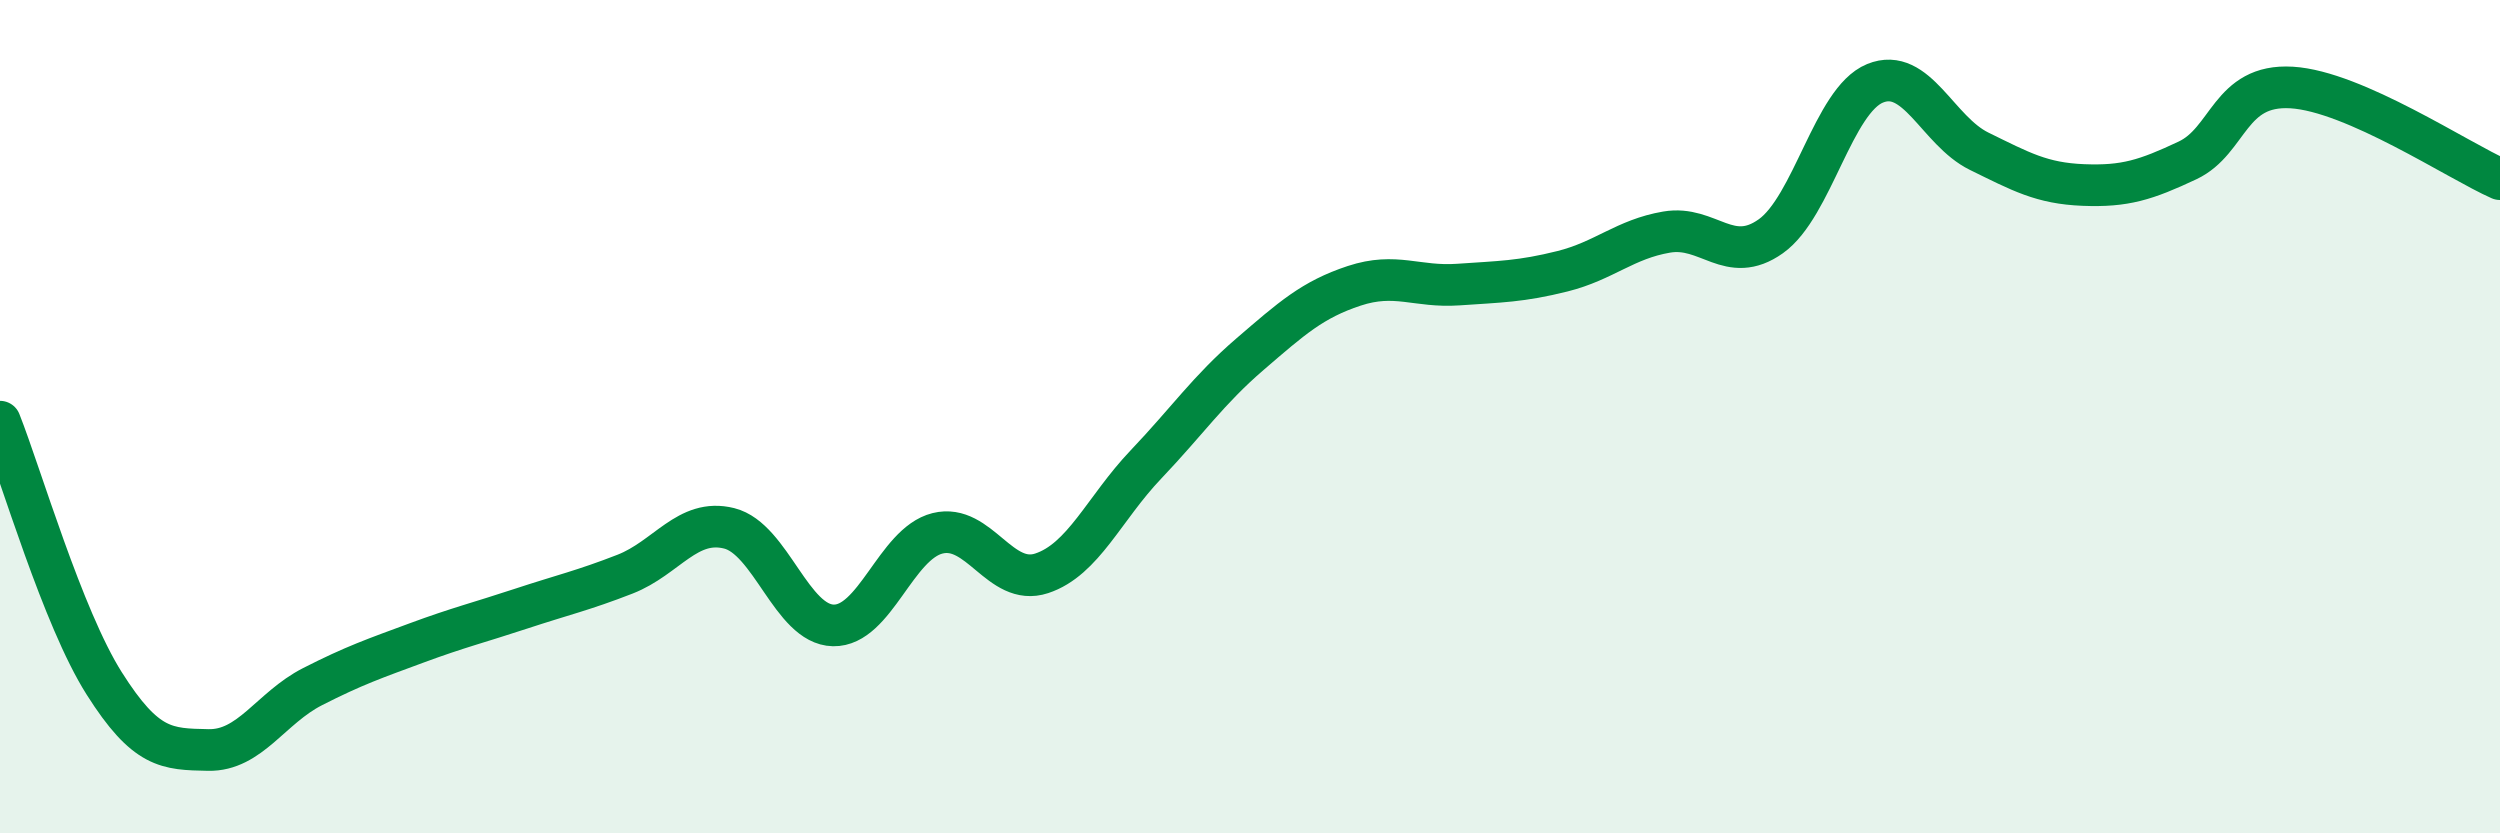
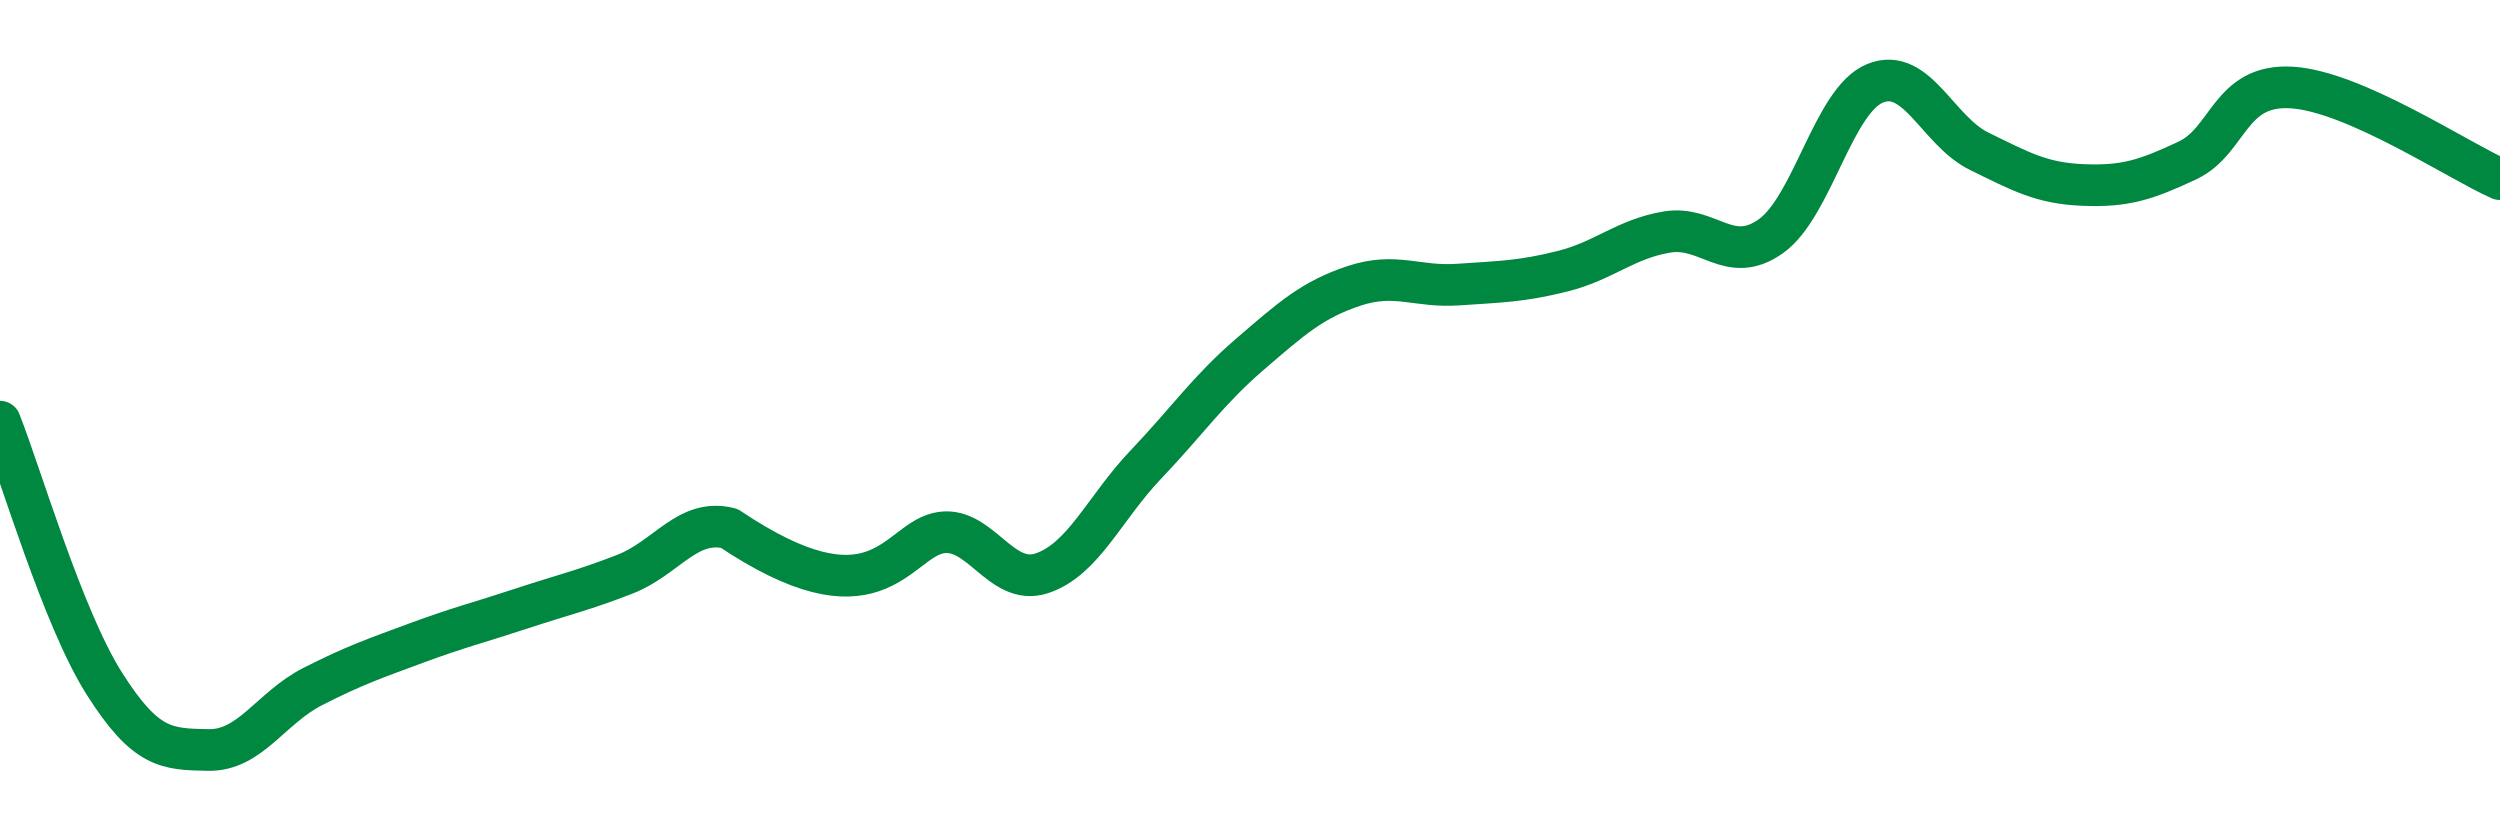
<svg xmlns="http://www.w3.org/2000/svg" width="60" height="20" viewBox="0 0 60 20">
-   <path d="M 0,10.12 C 0.5,11.38 1.5,14.82 2.5,16.4 C 3.5,17.98 4,17.98 5,18 C 6,18.02 6.5,16.99 7.5,16.48 C 8.5,15.97 9,15.8 10,15.43 C 11,15.06 11.5,14.94 12.5,14.61 C 13.5,14.28 14,14.17 15,13.78 C 16,13.39 16.5,12.43 17.5,12.68 C 18.5,12.93 19,14.99 20,15.01 C 21,15.03 21.5,13.05 22.5,12.8 C 23.5,12.55 24,14.09 25,13.76 C 26,13.43 26.5,12.2 27.5,11.15 C 28.5,10.1 29,9.36 30,8.5 C 31,7.64 31.5,7.19 32.5,6.86 C 33.5,6.53 34,6.9 35,6.83 C 36,6.76 36.5,6.76 37.5,6.51 C 38.5,6.26 39,5.74 40,5.57 C 41,5.4 41.5,6.38 42.5,5.67 C 43.5,4.96 44,2.41 45,2 C 46,1.59 46.5,3.14 47.5,3.63 C 48.5,4.12 49,4.4 50,4.44 C 51,4.48 51.5,4.32 52.5,3.85 C 53.5,3.38 53.5,2.01 55,2.1 C 56.5,2.19 59,3.86 60,4.3L60 20L0 20Z" fill="#008740" opacity="0.1" stroke-linecap="round" stroke-linejoin="round" />
-   <path d="M 0,10.12 C 0.5,11.38 1.5,14.82 2.5,16.4 C 3.5,17.98 4,17.98 5,18 C 6,18.02 6.5,16.99 7.5,16.48 C 8.5,15.97 9,15.8 10,15.43 C 11,15.06 11.5,14.94 12.5,14.61 C 13.5,14.28 14,14.17 15,13.78 C 16,13.39 16.5,12.43 17.5,12.68 C 18.5,12.93 19,14.99 20,15.01 C 21,15.03 21.5,13.05 22.5,12.8 C 23.5,12.55 24,14.09 25,13.76 C 26,13.43 26.5,12.2 27.5,11.15 C 28.5,10.1 29,9.36 30,8.5 C 31,7.64 31.5,7.19 32.5,6.86 C 33.5,6.53 34,6.9 35,6.83 C 36,6.76 36.5,6.76 37.5,6.51 C 38.5,6.26 39,5.74 40,5.57 C 41,5.4 41.5,6.38 42.5,5.67 C 43.5,4.96 44,2.41 45,2 C 46,1.59 46.5,3.14 47.5,3.63 C 48.5,4.12 49,4.4 50,4.44 C 51,4.48 51.5,4.32 52.5,3.85 C 53.5,3.38 53.5,2.01 55,2.1 C 56.5,2.19 59,3.86 60,4.3" stroke="#008740" stroke-width="1" fill="none" stroke-linecap="round" stroke-linejoin="round" />
+   <path d="M 0,10.12 C 0.5,11.38 1.5,14.82 2.5,16.4 C 3.5,17.98 4,17.98 5,18 C 6,18.02 6.5,16.99 7.5,16.48 C 8.5,15.97 9,15.8 10,15.43 C 11,15.06 11.5,14.94 12.5,14.61 C 13.5,14.28 14,14.17 15,13.78 C 16,13.39 16.5,12.43 17.5,12.68 C 21,15.03 21.5,13.05 22.5,12.8 C 23.5,12.55 24,14.09 25,13.76 C 26,13.43 26.5,12.2 27.5,11.15 C 28.5,10.1 29,9.36 30,8.5 C 31,7.64 31.5,7.19 32.5,6.86 C 33.5,6.53 34,6.9 35,6.83 C 36,6.76 36.5,6.76 37.5,6.51 C 38.5,6.26 39,5.74 40,5.57 C 41,5.4 41.5,6.38 42.5,5.67 C 43.5,4.96 44,2.41 45,2 C 46,1.59 46.5,3.14 47.5,3.63 C 48.5,4.12 49,4.4 50,4.44 C 51,4.48 51.5,4.32 52.5,3.85 C 53.5,3.38 53.5,2.01 55,2.1 C 56.5,2.19 59,3.86 60,4.3" stroke="#008740" stroke-width="1" fill="none" stroke-linecap="round" stroke-linejoin="round" />
</svg>